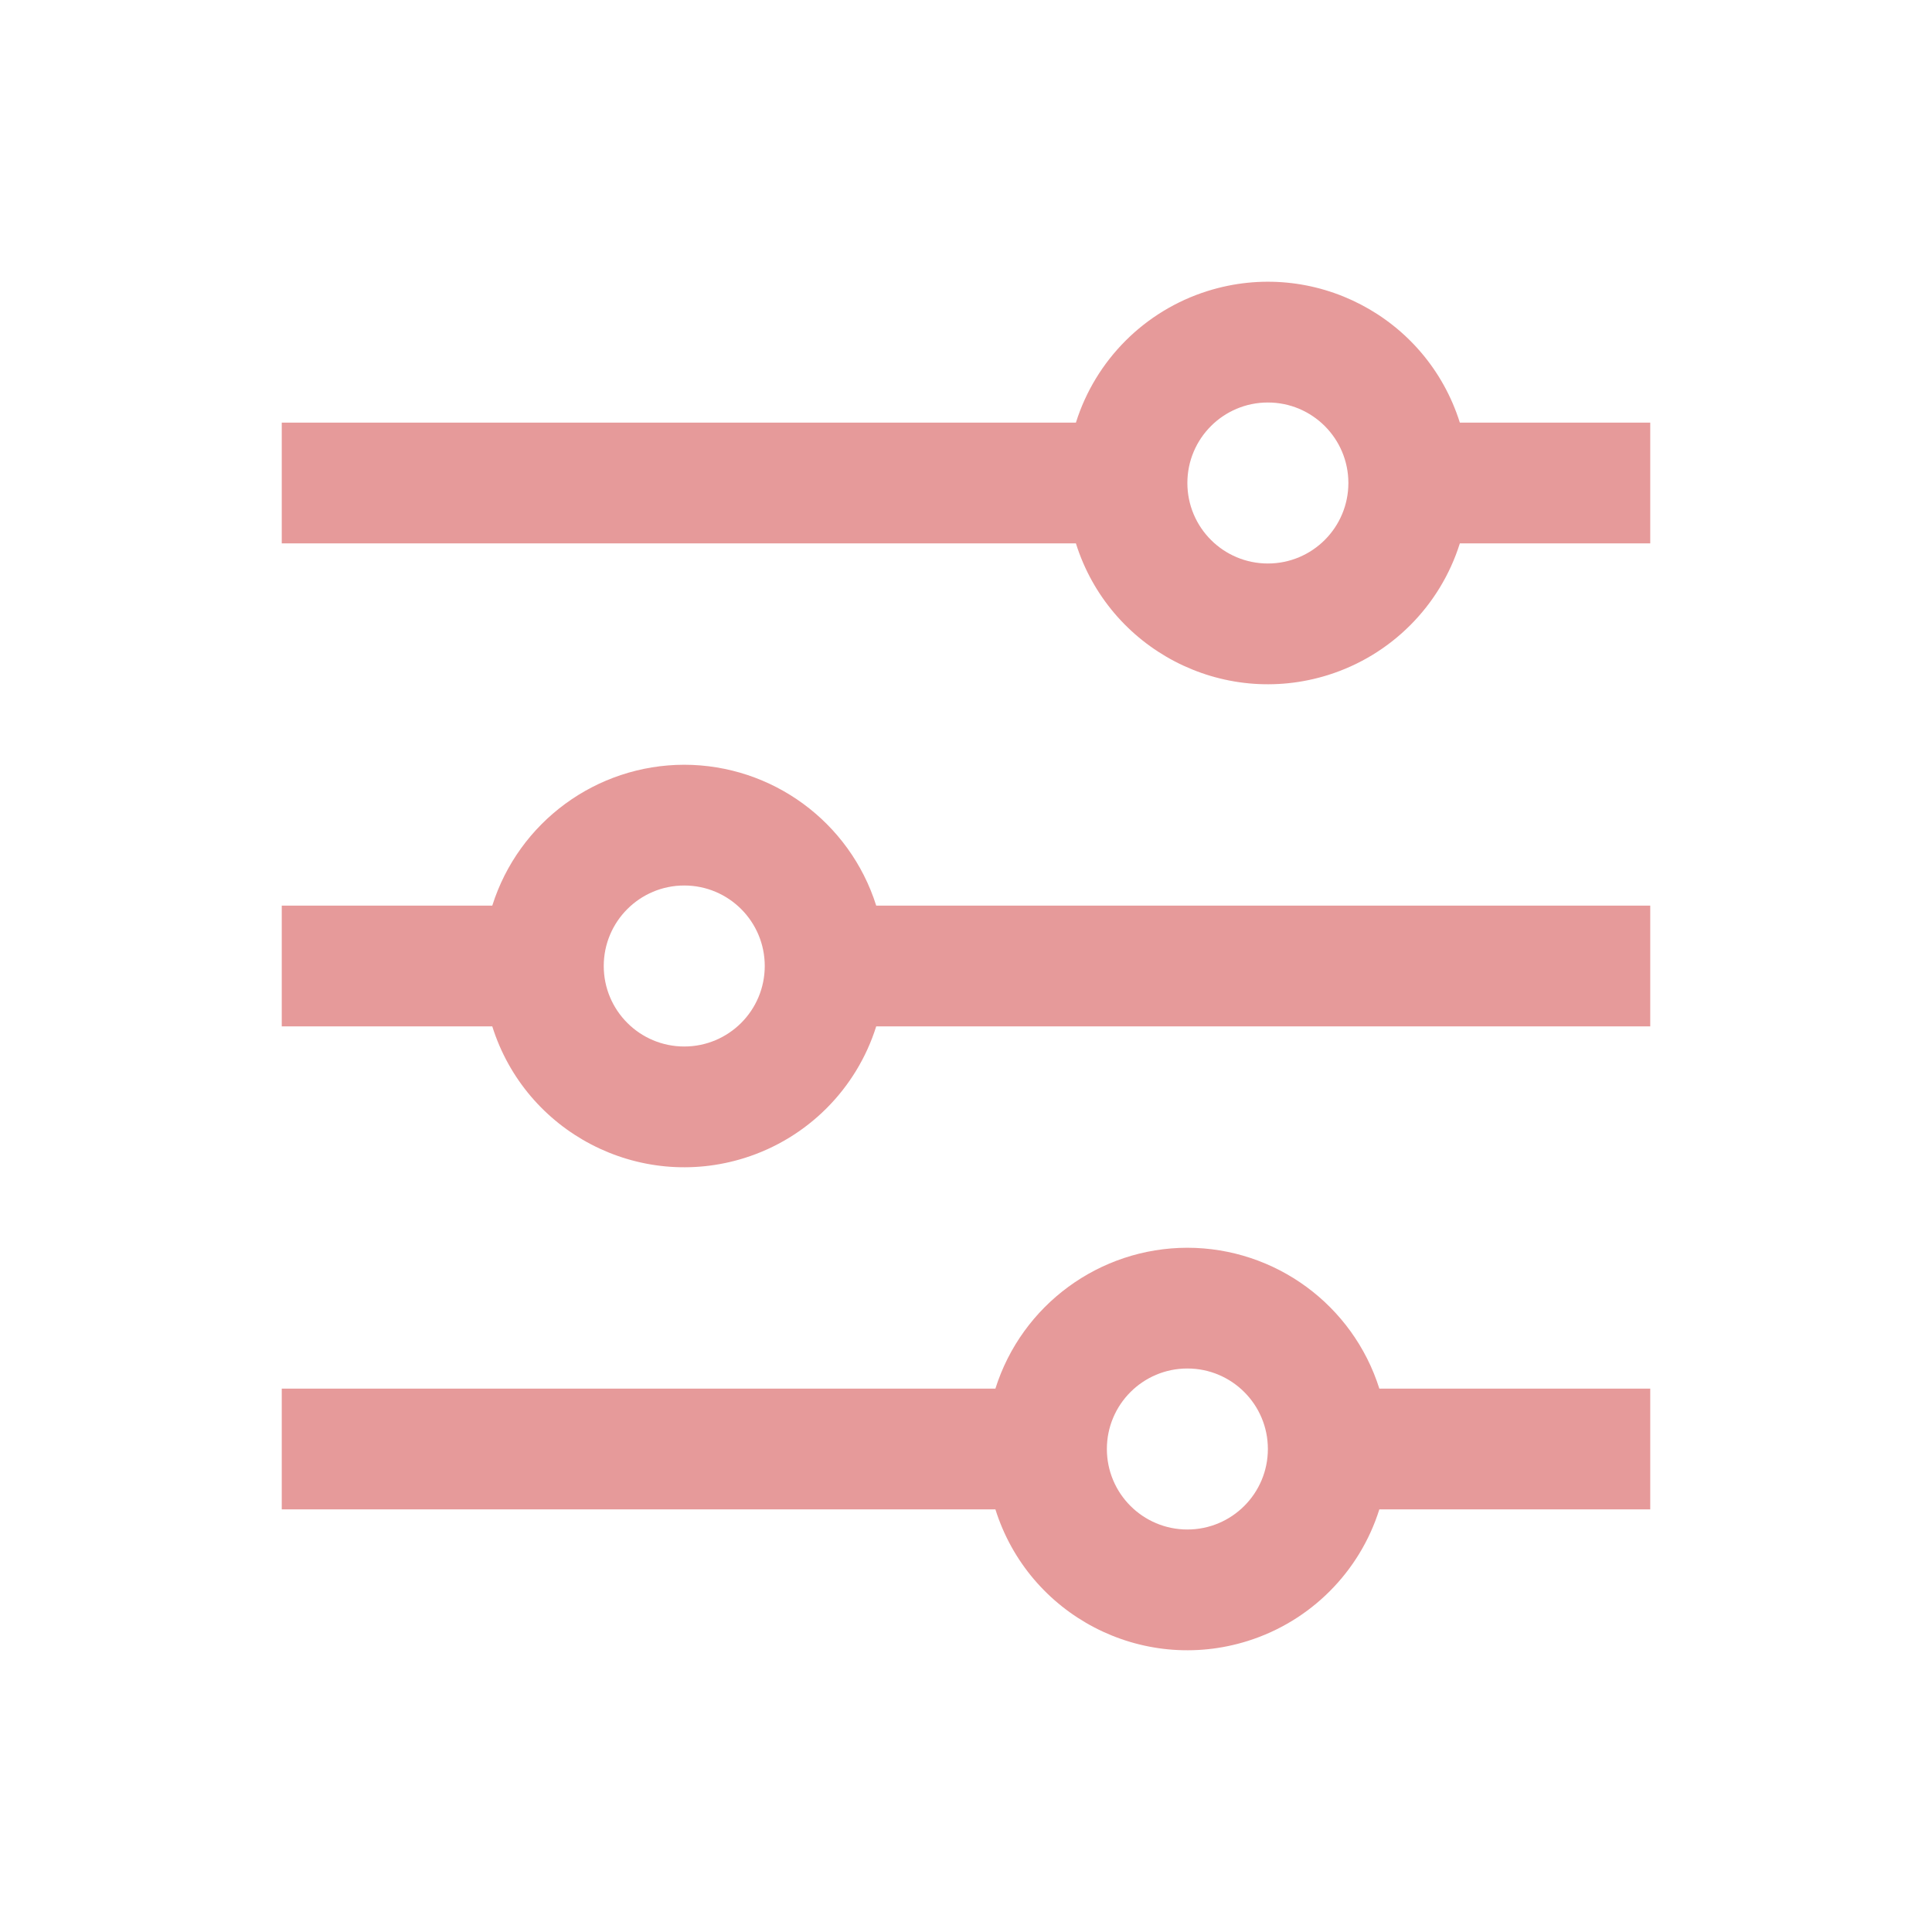
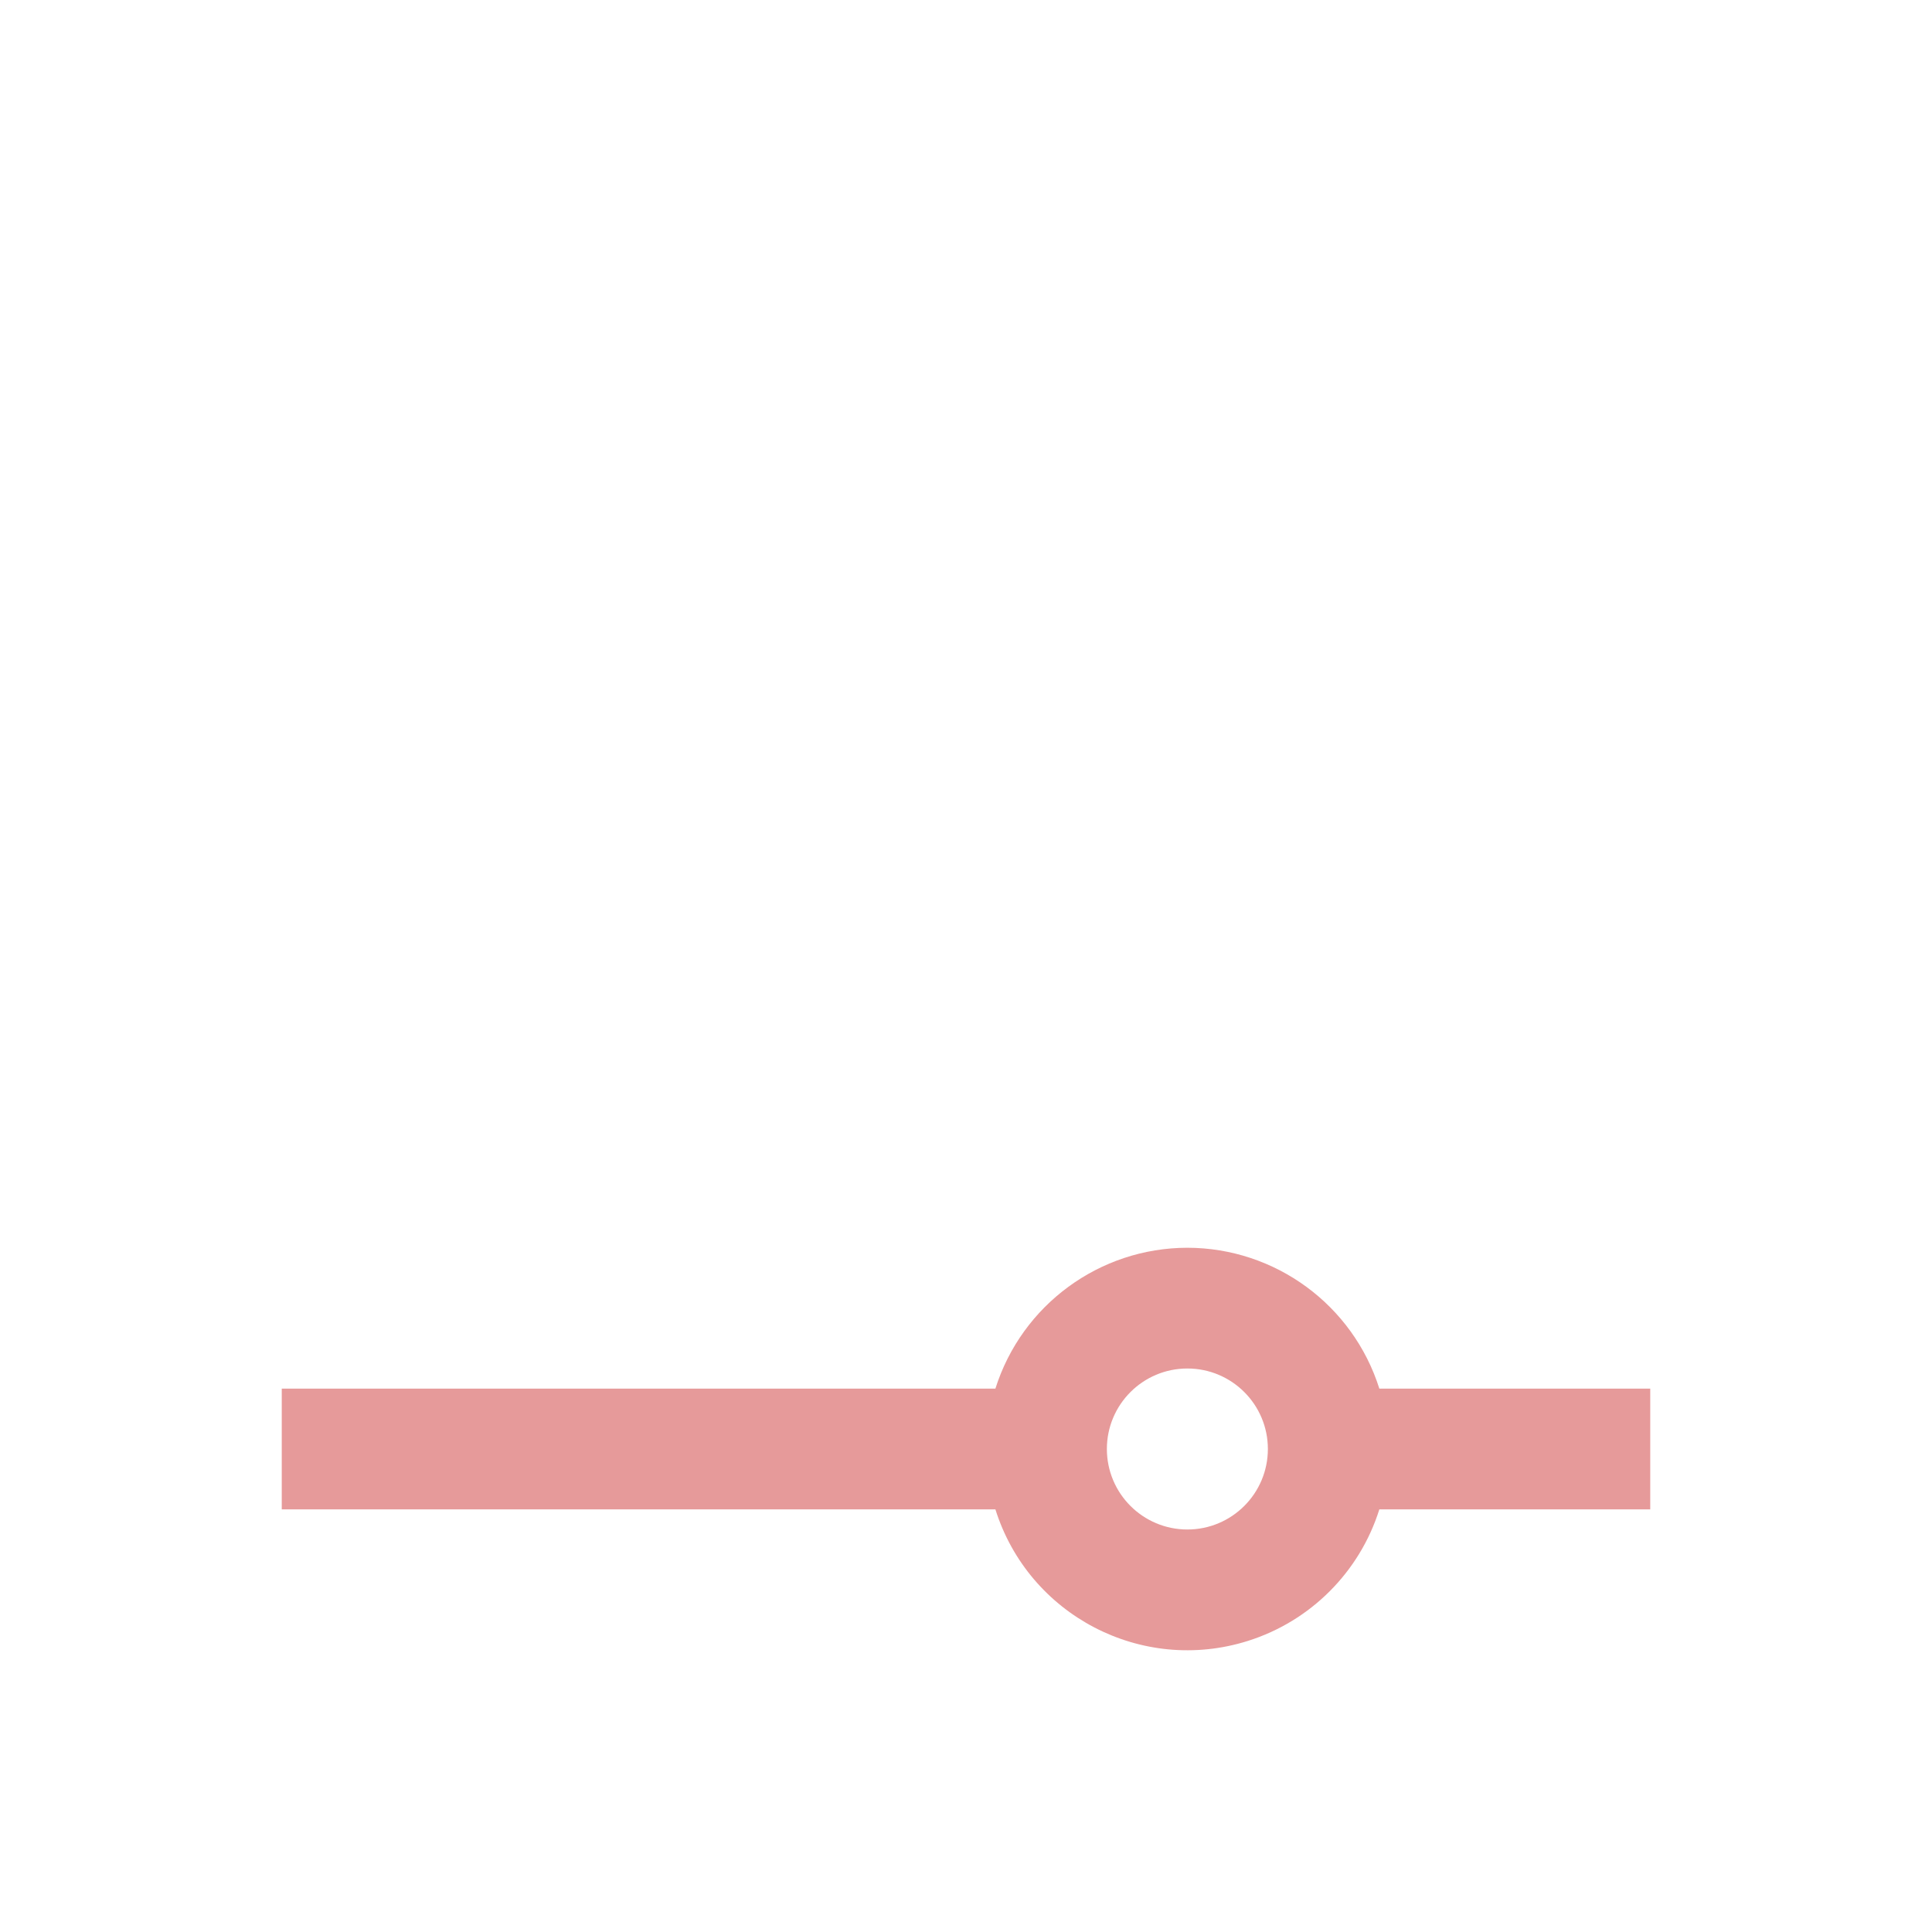
<svg xmlns="http://www.w3.org/2000/svg" width="96" height="96" xml:space="preserve">
  <g transform="translate(-336 -251)">
-     <path d="M408.539 272C406.882 266.732 401.267 263.805 395.999 265.462 392.882 266.443 390.441 268.884 389.461 272L350 272 350 278 389.461 278C391.118 283.268 396.733 286.195 402.001 284.538 405.118 283.557 407.559 281.116 408.539 278L418 278 418 272ZM399 279C396.791 279 395 277.209 395 275 395 272.791 396.791 271 399 271 401.209 271 403 272.791 403 275 403 277.209 401.209 279 399 279Z" fill="#E69A9A" />
    <path d="M395 313C390.635 313.006 386.776 315.837 385.461 320L350 320 350 326 385.461 326C387.118 331.268 392.733 334.195 398.001 332.538 401.118 331.557 403.559 329.116 404.539 326L418 326 418 320 404.539 320C403.224 315.837 399.365 313.006 395 313ZM395 327C392.791 327 391 325.209 391 323 391 320.791 392.791 319 395 319 397.209 319 399 320.791 399 323 399 325.209 397.209 327 395 327Z" fill="#E69A9A" />
-     <path d="M370 289C365.635 289.006 361.776 291.837 360.461 296L350 296 350 302 360.461 302C362.118 307.268 367.733 310.195 373.001 308.538 376.118 307.557 378.559 305.116 379.539 302L418 302 418 296 379.539 296C378.224 291.837 374.365 289.006 370 289ZM370 303C367.791 303 366 301.209 366 299 366 296.791 367.791 295 370 295 372.209 295 374 296.791 374 299 374 301.209 372.209 303 370 303Z" fill="#E69A9A" />
  </g>
</svg>